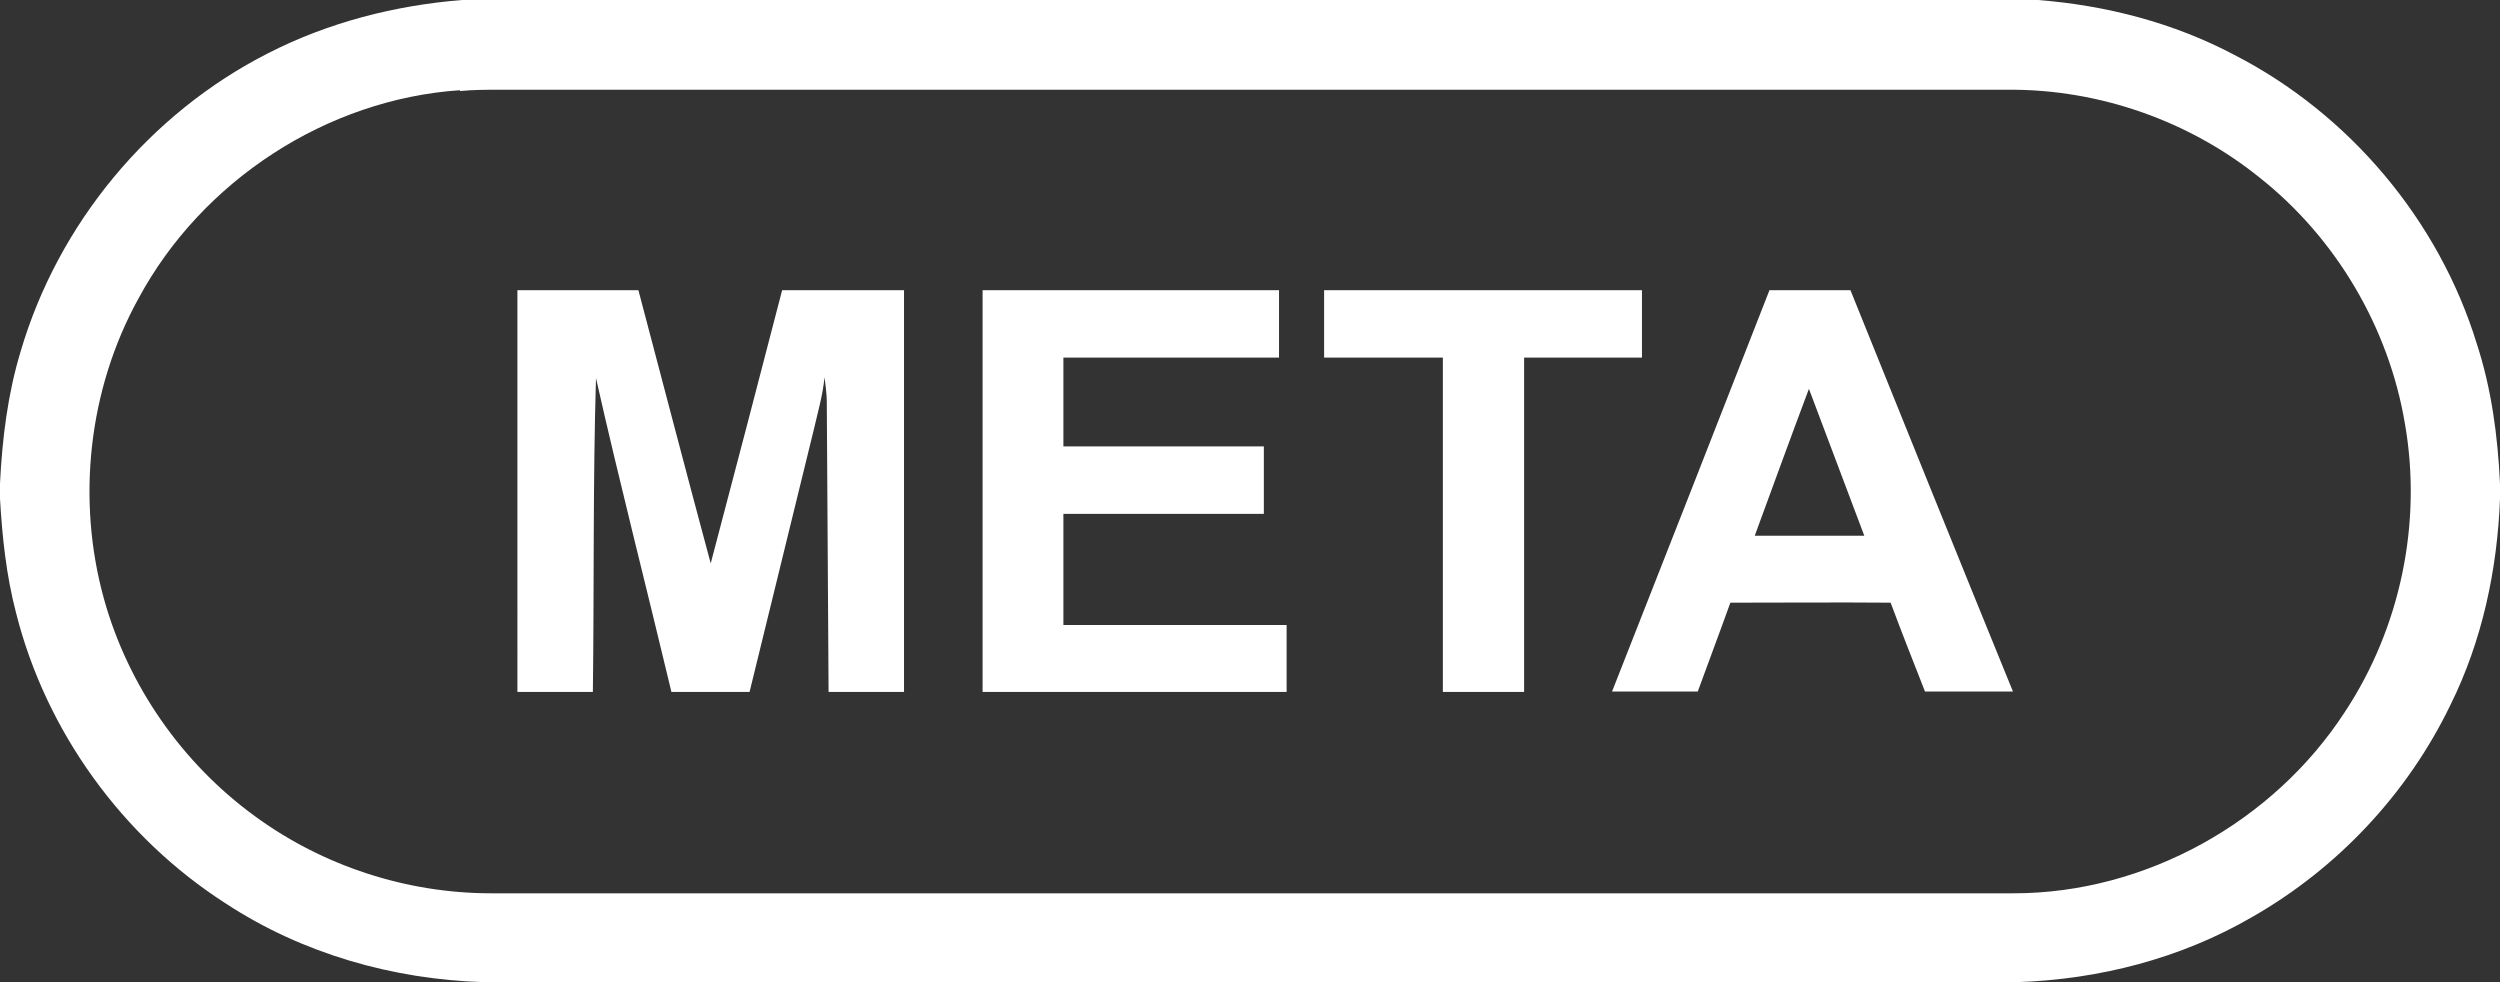
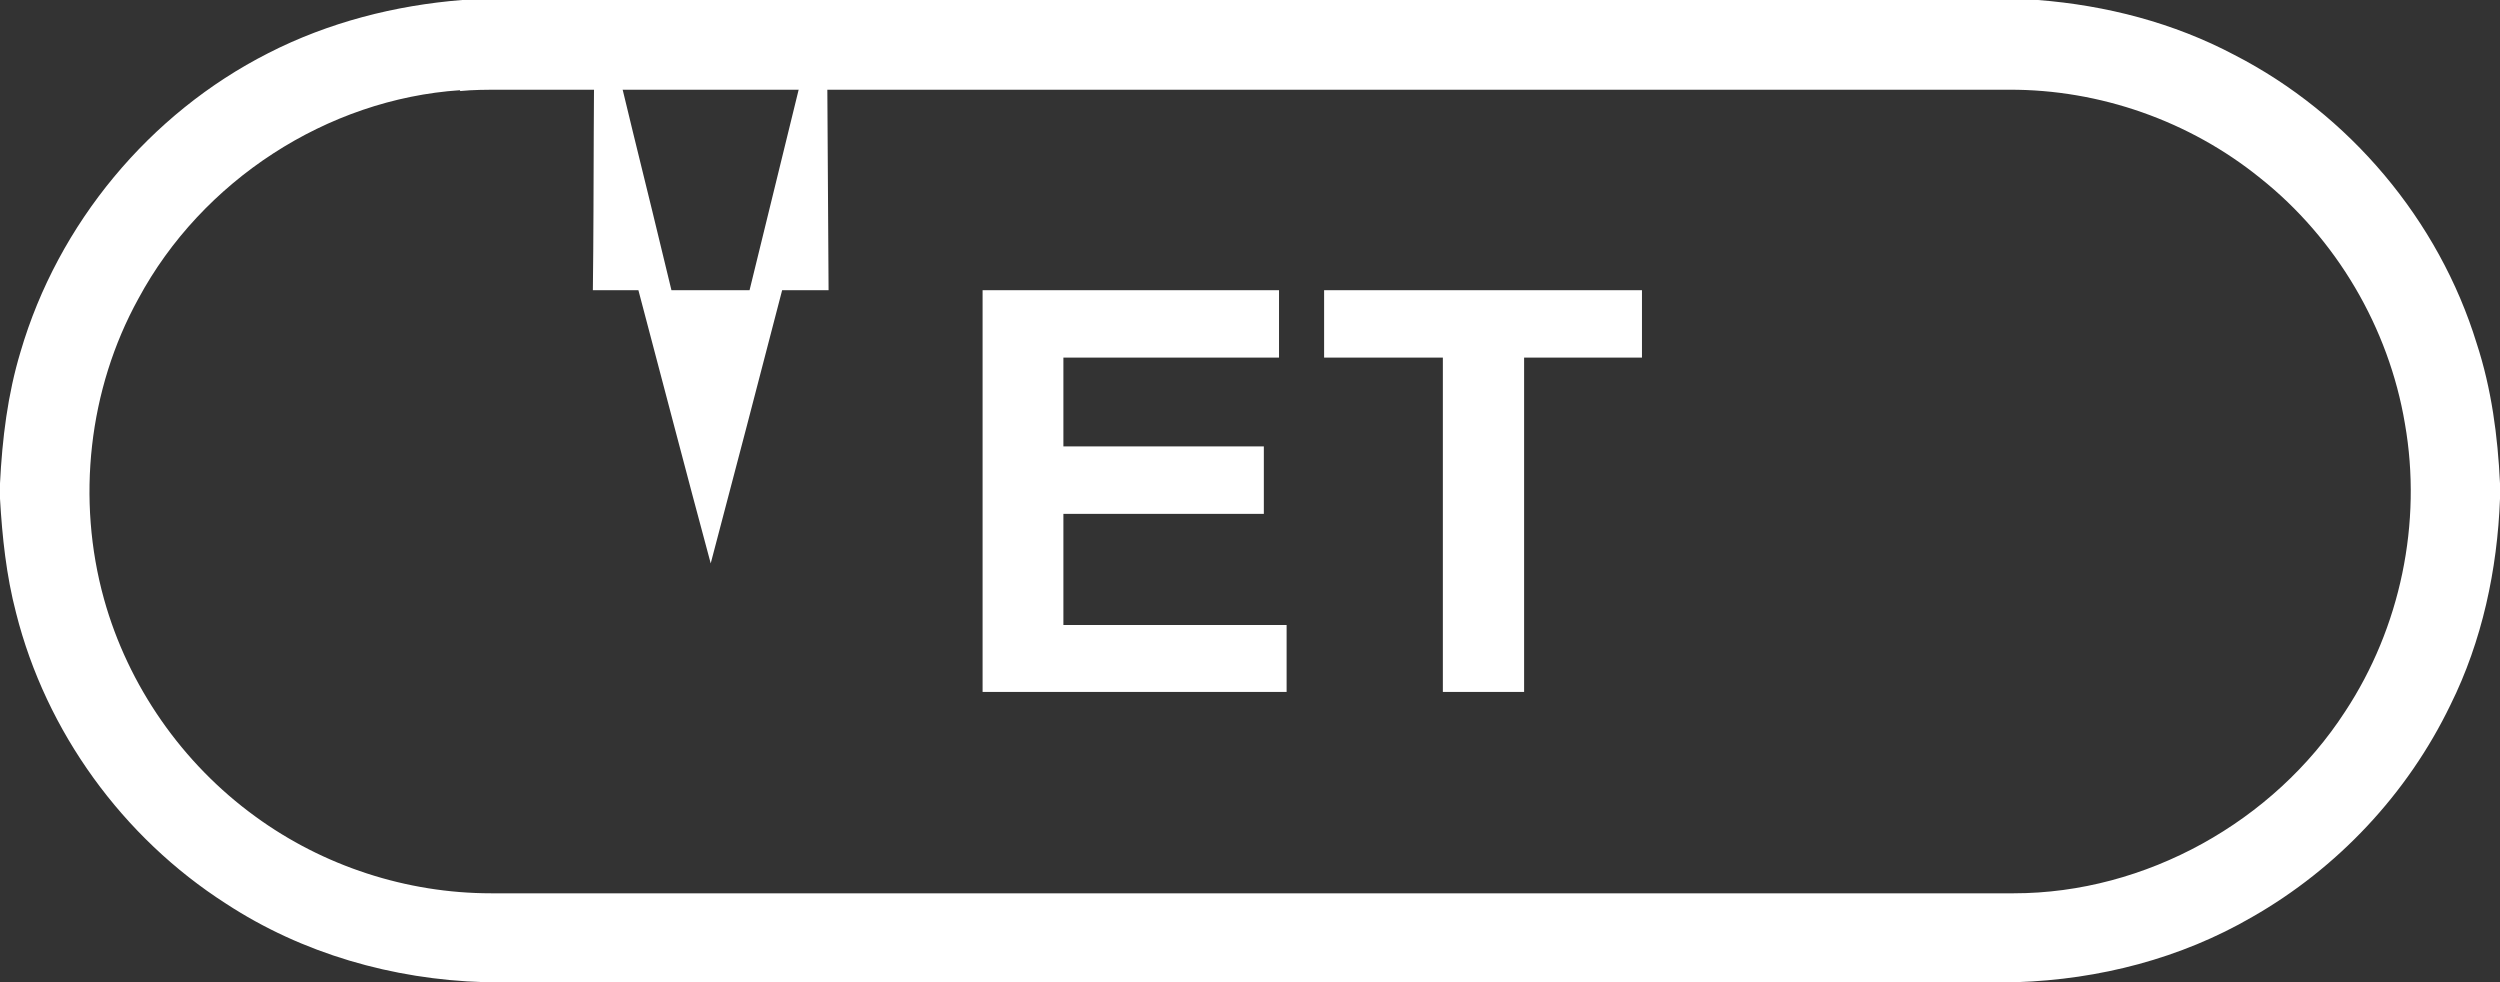
<svg xmlns="http://www.w3.org/2000/svg" id="uuid-35edc1ef-cf46-4512-9a77-74a46ab410b8" data-name="Layer 1" width="56" height="22" viewBox="0 0 56 22">
  <rect x="0" y="0" width="56" height="22" fill="#333333" stroke="none" />
  <defs>
    <style>
      .uuid-ea709e93-a29c-4e9a-8c85-4e8a527f976e {
        fill: #fff;
        stroke-width: 0px;
      }
    </style>
  </defs>
  <path class="uuid-ea709e93-a29c-4e9a-8c85-4e8a527f976e" d="m10.35,0h35.3c1.53.12,3.04.51,4.4,1.23,2.57,1.32,4.58,3.7,5.43,6.47.33,1.01.47,2.07.52,3.13v.34c-.06,1.59-.4,3.19-1.11,4.62-.96,1.99-2.53,3.66-4.44,4.75-1.6.93-3.43,1.4-5.27,1.46H10.84c-2.04-.06-4.07-.64-5.78-1.76-2.31-1.48-4.03-3.85-4.7-6.51C.14,12.89.05,12.03,0,11.17v-.34c.05-1,.17-1.99.46-2.95C1.3,5.01,3.35,2.54,6.01,1.19,7.36.5,8.85.12,10.35,0Zm-.04,2.02c-2.99.2-5.79,2.03-7.21,4.67-1.12,2.03-1.39,4.5-.77,6.73.54,1.94,1.75,3.68,3.39,4.87,1.52,1.11,3.39,1.72,5.28,1.72,11.37,0,22.74,0,34.11,0,2.95,0,5.82-1.6,7.42-4.07,1.24-1.88,1.73-4.23,1.34-6.45-.36-2.15-1.54-4.15-3.24-5.5-1.58-1.28-3.6-1.99-5.63-1.98-11.27,0-22.53,0-33.8,0-.3,0-.6,0-.9.03Z" />
-   <path class="uuid-ea709e93-a29c-4e9a-8c85-4e8a527f976e" d="m11.57,6.5c.91,0,1.82,0,2.73,0,.54,2.04,1.07,4.08,1.62,6.12.54-2.04,1.07-4.08,1.6-6.12h2.73v9c-.56,0-1.13,0-1.69,0-.01-2.17-.03-4.33-.04-6.5,0-.18-.03-.37-.05-.55-.04.4-.15.78-.24,1.17-.48,1.96-.96,3.92-1.44,5.88-.58,0-1.17,0-1.75,0-.56-2.35-1.16-4.68-1.69-7.03-.07,2.34-.04,4.69-.07,7.03-.57,0-1.13,0-1.69,0V6.5Z" />
+   <path class="uuid-ea709e93-a29c-4e9a-8c85-4e8a527f976e" d="m11.57,6.5c.91,0,1.82,0,2.73,0,.54,2.04,1.07,4.08,1.62,6.12.54-2.04,1.07-4.08,1.6-6.12h2.73c-.56,0-1.13,0-1.69,0-.01-2.17-.03-4.33-.04-6.5,0-.18-.03-.37-.05-.55-.04.4-.15.78-.24,1.17-.48,1.96-.96,3.92-1.44,5.88-.58,0-1.17,0-1.75,0-.56-2.35-1.16-4.68-1.69-7.03-.07,2.34-.04,4.69-.07,7.03-.57,0-1.13,0-1.69,0V6.5Z" />
  <path class="uuid-ea709e93-a29c-4e9a-8c85-4e8a527f976e" d="m22.01,6.5c2.22,0,4.43,0,6.64,0,0,.5,0,1,0,1.51-1.61,0-3.22,0-4.83,0v1.99c1.5,0,3,0,4.49,0,0,.5,0,1,0,1.51-1.5,0-3,0-4.49,0v2.49c1.67,0,3.33,0,5,0v1.5h-6.81V6.5Z" />
  <path class="uuid-ea709e93-a29c-4e9a-8c85-4e8a527f976e" d="m29.67,6.5c2.37,0,4.74,0,7.11,0,0,.5,0,1,0,1.51-.88,0-1.76,0-2.64,0,0,2.5,0,4.99,0,7.49-.61,0-1.21,0-1.82,0,0-2.5,0-4.99,0-7.49-.89,0-1.77,0-2.66,0,0-.5,0-1,0-1.51Z" />
-   <path class="uuid-ea709e93-a29c-4e9a-8c85-4e8a527f976e" d="m39.63,6.5c.61,0,1.21,0,1.82,0,1.21,3,2.42,6,3.64,8.99h-1.97c-.26-.66-.52-1.32-.77-1.99-1.2-.01-2.4,0-3.59,0-.24.67-.49,1.33-.73,1.99h-1.92c1.18-3,2.36-6,3.53-9Zm-.32,5.5c.82,0,1.63,0,2.45,0-.41-1.1-.83-2.19-1.24-3.29-.41,1.09-.81,2.19-1.21,3.28Z" />
</svg>